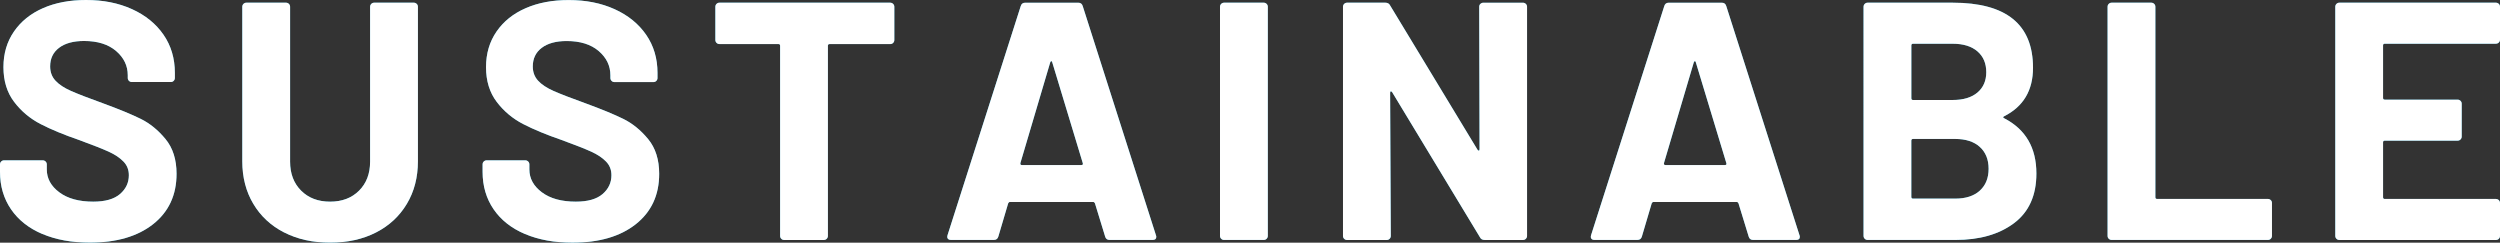
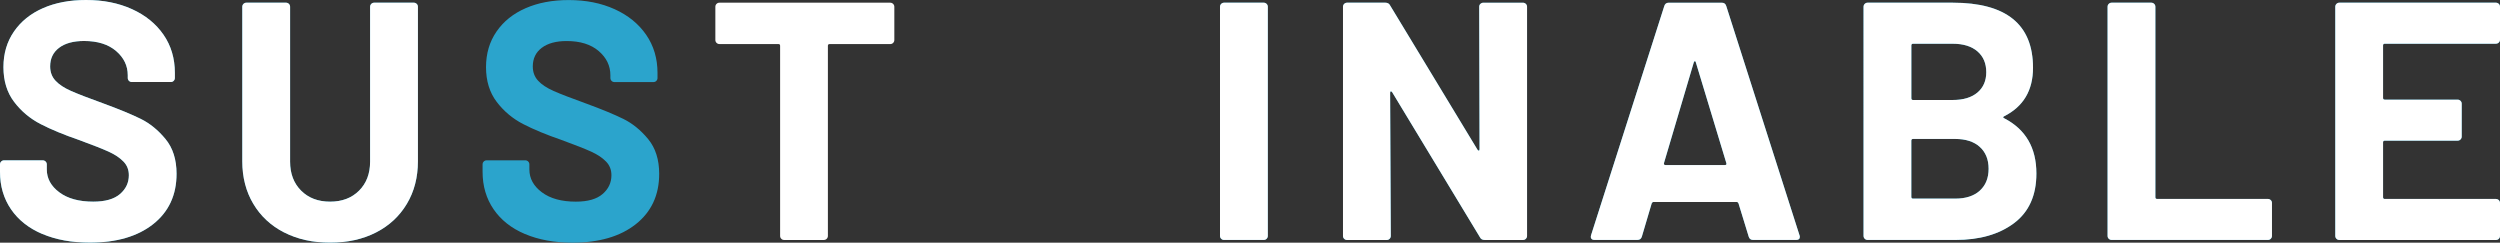
<svg xmlns="http://www.w3.org/2000/svg" id="_レイヤー_2" data-name="レイヤー_2" viewBox="0 0 86.436 8.389">
  <rect x="0" y="0" width="86.436" height="8.389" fill="#333333" stroke="none" />
  <defs>
    <style>
      .cls-1 {
        fill: #fff;
      }

      .cls-2 {
        fill: #2ba4cc;
      }
    </style>
  </defs>
  <g id="_編集モード" data-name="編集モード">
    <g>
      <g>
        <path class="cls-2" d="M1.465,8.091c-.469-.199-.83-.484-1.084-.855-.254-.371-.381-.803-.381-1.295v-.258c0-.039.013-.072.041-.099.027-.027.06-.041.1-.041h1.336c.039,0,.072.014.1.041.027.027.041.061.041.099v.176c0,.312.145.576.434.791.289.215.679.322,1.172.322.414,0,.722-.088.926-.264s.305-.393.305-.65c0-.188-.062-.346-.188-.474-.125-.129-.295-.242-.51-.34-.215-.098-.557-.232-1.025-.404-.523-.18-.967-.363-1.33-.551s-.668-.443-.914-.767c-.246-.324-.369-.725-.369-1.201,0-.469.121-.879.363-1.23S1.058.469,1.488.281c.429-.188.926-.281,1.488-.281.594,0,1.123.105,1.588.316.465.211.828.506,1.09.885.261.379.392.818.392,1.318v.176c0,.039-.014.072-.041.1-.027.028-.061.041-.1.041h-1.347c-.039,0-.072-.013-.1-.041-.027-.027-.041-.06-.041-.1v-.094c0-.328-.135-.607-.404-.838-.269-.23-.638-.346-1.107-.346-.367,0-.654.078-.861.234-.207.156-.311.371-.311.644,0,.196.06.359.182.492.121.133.301.252.539.357s.607.248,1.107.428c.554.203.99.383,1.306.539.316.156.601.389.855.697s.381.709.381,1.201c0,.734-.27,1.314-.808,1.74-.539.426-1.27.639-2.191.639-.625,0-1.172-.1-1.64-.299Z" />
        <path class="cls-2" d="M9.824,8.038c-.457-.234-.812-.564-1.066-.99s-.381-.916-.381-1.47V.234c0-.039.013-.072.041-.1.027-.027.06-.041.1-.041h1.371c.039,0,.072.014.1.041.027.027.041.061.041.1v5.355c0,.414.127.748.381,1.002.254.254.588.381,1.002.381.414,0,.748-.127,1.002-.381.254-.254.381-.588.381-1.002V.234c0-.039.014-.072.041-.1s.061-.041.1-.041h1.371c.039,0,.072.014.1.041s.041.061.041.1v5.343c0,.555-.127,1.045-.381,1.47s-.609.756-1.066.99-.986.352-1.588.352c-.602,0-1.131-.117-1.588-.352Z" />
        <path class="cls-2" d="M18.15,8.091c-.469-.199-.83-.484-1.084-.855-.254-.371-.381-.803-.381-1.295v-.258c0-.039.013-.072.041-.099.027-.027.06-.041.1-.041h1.336c.039,0,.072.014.1.041.027.027.041.061.041.099v.176c0,.312.145.576.434.791.289.215.679.322,1.172.322.414,0,.722-.088.926-.264s.305-.393.305-.65c0-.188-.062-.346-.188-.474-.125-.129-.295-.242-.51-.34-.215-.098-.557-.232-1.025-.404-.523-.18-.967-.363-1.33-.551s-.668-.443-.914-.767c-.246-.324-.369-.725-.369-1.201,0-.469.121-.879.363-1.23s.578-.621,1.008-.808c.429-.188.926-.281,1.488-.281.594,0,1.123.105,1.588.316.465.211.828.506,1.09.885.261.379.392.818.392,1.318v.176c0,.039-.014.072-.041.1-.027.028-.061.041-.1.041h-1.347c-.039,0-.072-.013-.1-.041-.027-.027-.041-.06-.041-.1v-.094c0-.328-.135-.607-.404-.838-.269-.23-.638-.346-1.107-.346-.367,0-.654.078-.861.234-.207.156-.311.371-.311.644,0,.196.06.359.182.492.121.133.301.252.539.357s.607.248,1.107.428c.554.203.99.383,1.306.539.316.156.601.389.855.697s.381.709.381,1.201c0,.734-.27,1.314-.808,1.74-.539.426-1.27.639-2.191.639-.625,0-1.172-.1-1.64-.299Z" />
-         <path class="cls-2" d="M30.88.135c.027.027.041.061.041.1v1.148c0,.039-.014.072-.041.1s-.061.041-.1.041h-2.097c-.039,0-.059.02-.059.059v6.573c0,.039-.014.072-.041.1-.028.028-.061.041-.1.041h-1.371c-.039,0-.072-.013-.099-.041-.028-.027-.041-.06-.041-.1V1.582c0-.039-.02-.059-.059-.059h-2.039c-.039,0-.072-.014-.1-.041-.028-.027-.041-.061-.041-.1V.234c0-.039.013-.072.041-.1.027-.027.06-.041.1-.041h5.905c.039,0,.072.014.1.041Z" />
-         <path class="cls-2" d="M38.209,8.178l-.352-1.148c-.016-.031-.035-.047-.059-.047h-2.882c-.023,0-.043.016-.059.047l-.34,1.148c-.023.078-.074.117-.152.117h-1.488c-.047,0-.082-.013-.105-.041-.023-.027-.028-.068-.012-.123L35.291.211c.023-.078.074-.117.152-.117h1.84c.078,0,.129.039.152.117l2.531,7.921c.008.016.012.035.012.059,0,.07-.043.105-.129.105h-1.488c-.078,0-.129-.039-.152-.117ZM35.326,5.706h2.062c.047,0,.062-.023.047-.07l-1.054-3.48c-.008-.031-.02-.045-.035-.041-.016.004-.028.018-.035.041l-1.031,3.48c-.008.047.008.07.047.07Z" />
        <path class="cls-2" d="M42.222,8.255c-.028-.027-.041-.06-.041-.1V.234c0-.039.013-.072.041-.1.027-.027.06-.041.1-.041h1.371c.039,0,.072.014.1.041.027.027.041.061.041.1v7.921c0,.039-.014.072-.041.1-.028.028-.061.041-.1.041h-1.371c-.039,0-.073-.013-.1-.041Z" />
        <path class="cls-2" d="M51.185.135c.027-.027.06-.041.1-.041h1.371c.039,0,.072.014.1.041s.041.061.041.1v7.921c0,.039-.014.072-.041.1-.027.028-.061.041-.1.041h-1.324c-.078,0-.133-.031-.164-.094l-3.035-5.015c-.016-.023-.031-.033-.047-.029-.016.004-.023.021-.023.053l.023,4.945c0,.039-.014.072-.041.1-.028.028-.061.041-.1.041h-1.371c-.039,0-.073-.013-.1-.041-.028-.027-.041-.06-.041-.1V.234c0-.039.013-.072.041-.1.027-.027.06-.041.1-.041h1.324c.078,0,.133.031.164.094l3.023,4.991c.016.023.031.033.047.029.016-.004.023-.021.023-.053l-.012-4.921c0-.039.013-.072.041-.1Z" />
        <path class="cls-2" d="M60.459,8.178l-.352-1.148c-.016-.031-.035-.047-.059-.047h-2.882c-.023,0-.043.016-.059.047l-.34,1.148c-.023.078-.074.117-.152.117h-1.488c-.047,0-.082-.013-.105-.041-.023-.027-.028-.068-.012-.123L57.541.211c.023-.078.074-.117.152-.117h1.84c.078,0,.129.039.152.117l2.531,7.921c.008.016.012.035.012.059,0,.07-.043.105-.129.105h-1.488c-.078,0-.129-.039-.152-.117ZM57.577,5.706h2.062c.047,0,.062-.023.047-.07l-1.054-3.48c-.008-.031-.02-.045-.035-.041-.016.004-.028.018-.035.041l-1.031,3.48c-.008.047.008.07.047.07Z" />
        <path class="cls-2" d="M69.294,4.089c.742.383,1.113,1.02,1.113,1.91,0,.758-.258,1.33-.773,1.717-.516.387-1.191.58-2.027.58h-3.035c-.039,0-.073-.013-.1-.041-.028-.027-.041-.06-.041-.1V.234c0-.039.013-.072.041-.1.027-.027.06-.041.1-.041h2.941c1.851,0,2.777.75,2.777,2.25,0,.781-.332,1.34-.996,1.676-.047.023-.047.047,0,.07ZM66.084,1.57v1.828c0,.039.019.059.059.059h1.371c.367,0,.652-.086.855-.258.203-.172.305-.406.305-.703,0-.305-.102-.545-.305-.72s-.488-.264-.855-.264h-1.371c-.039,0-.059.02-.059.059ZM68.45,6.591c.203-.183.305-.435.305-.756,0-.32-.102-.572-.305-.756s-.488-.275-.855-.275h-1.453c-.039,0-.059.02-.059.059v1.945c0,.039.019.059.059.059h1.465c.359,0,.64-.092.844-.275Z" />
        <path class="cls-2" d="M72.909,8.255c-.028-.027-.041-.06-.041-.1V.234c0-.039.013-.072.041-.1.027-.027.06-.041.1-.041h1.371c.039,0,.072.014.1.041.027.027.041.061.041.1v6.585c0,.039.019.059.059.059h3.831c.039,0,.072.014.1.041s.041.061.041.1v1.136c0,.039-.014.072-.041.1-.027.028-.061.041-.1.041h-5.401c-.039,0-.073-.013-.1-.041Z" />
        <path class="cls-2" d="M86.395,1.47c-.027.027-.061.041-.1.041h-3.843c-.039,0-.059.02-.059.059v1.816c0,.039.019.059.059.059h2.519c.039,0,.072.014.1.041s.041.061.041.1v1.136c0,.039-.014.072-.041.1s-.061.041-.1.041h-2.519c-.039,0-.059.02-.059.059v1.898c0,.039.019.059.059.059h3.843c.039,0,.072.014.1.041s.041.061.041.1v1.136c0,.039-.014.072-.041.1-.027.028-.061.041-.1.041h-5.413c-.039,0-.073-.013-.1-.041-.028-.027-.041-.06-.041-.1V.234c0-.039.013-.072.041-.1.027-.027.06-.041.1-.041h5.413c.039,0,.072.014.1.041s.041.061.041.1v1.136c0,.039-.014.072-.041.1Z" />
      </g>
      <g>
        <path class="cls-1" d="M1.465,8.091c-.469-.199-.83-.484-1.084-.855-.254-.371-.381-.803-.381-1.295v-.258c0-.039.013-.072.041-.099.027-.027.06-.041.1-.041h1.336c.039,0,.072.014.1.041.027.027.041.061.041.099v.176c0,.312.145.576.434.791.289.215.679.322,1.172.322.414,0,.722-.088.926-.264s.305-.393.305-.65c0-.188-.062-.346-.188-.474-.125-.129-.295-.242-.51-.34-.215-.098-.557-.232-1.025-.404-.523-.18-.967-.363-1.33-.551s-.668-.443-.914-.767c-.246-.324-.369-.725-.369-1.201,0-.469.121-.879.363-1.23S1.058.469,1.488.281c.429-.188.926-.281,1.488-.281.594,0,1.123.105,1.588.316.465.211.828.506,1.09.885.261.379.392.818.392,1.318v.176c0,.039-.014.072-.041.1-.027.028-.061.041-.1.041h-1.347c-.039,0-.072-.013-.1-.041-.027-.027-.041-.06-.041-.1v-.094c0-.328-.135-.607-.404-.838-.269-.23-.638-.346-1.107-.346-.367,0-.654.078-.861.234-.207.156-.311.371-.311.644,0,.196.06.359.182.492.121.133.301.252.539.357s.607.248,1.107.428c.554.203.99.383,1.306.539.316.156.601.389.855.697s.381.709.381,1.201c0,.734-.27,1.314-.808,1.74-.539.426-1.27.639-2.191.639-.625,0-1.172-.1-1.64-.299Z" />
        <path class="cls-1" d="M9.824,8.038c-.457-.234-.812-.564-1.066-.99s-.381-.916-.381-1.47V.234c0-.039.013-.072.041-.1.027-.027.06-.041.1-.041h1.371c.039,0,.072.014.1.041.027.027.041.061.041.1v5.355c0,.414.127.748.381,1.002.254.254.588.381,1.002.381.414,0,.748-.127,1.002-.381.254-.254.381-.588.381-1.002V.234c0-.039.014-.072.041-.1s.061-.041.1-.041h1.371c.039,0,.072.014.1.041s.041.061.041.1v5.343c0,.555-.127,1.045-.381,1.47s-.609.756-1.066.99-.986.352-1.588.352c-.602,0-1.131-.117-1.588-.352Z" />
-         <path class="cls-1" d="M18.15,8.091c-.469-.199-.83-.484-1.084-.855-.254-.371-.381-.803-.381-1.295v-.258c0-.039.013-.072.041-.099.027-.027.06-.041.1-.041h1.336c.039,0,.072.014.1.041.027.027.041.061.041.099v.176c0,.312.145.576.434.791.289.215.679.322,1.172.322.414,0,.722-.088.926-.264s.305-.393.305-.65c0-.188-.062-.346-.188-.474-.125-.129-.295-.242-.51-.34-.215-.098-.557-.232-1.025-.404-.523-.18-.967-.363-1.33-.551s-.668-.443-.914-.767c-.246-.324-.369-.725-.369-1.201,0-.469.121-.879.363-1.23s.578-.621,1.008-.808c.429-.188.926-.281,1.488-.281.594,0,1.123.105,1.588.316.465.211.828.506,1.09.885.261.379.392.818.392,1.318v.176c0,.039-.014.072-.041.1-.027.028-.061.041-.1.041h-1.347c-.039,0-.072-.013-.1-.041-.027-.027-.041-.06-.041-.1v-.094c0-.328-.135-.607-.404-.838-.269-.23-.638-.346-1.107-.346-.367,0-.654.078-.861.234-.207.156-.311.371-.311.644,0,.196.06.359.182.492.121.133.301.252.539.357s.607.248,1.107.428c.554.203.99.383,1.306.539.316.156.601.389.855.697s.381.709.381,1.201c0,.734-.27,1.314-.808,1.74-.539.426-1.27.639-2.191.639-.625,0-1.172-.1-1.64-.299Z" />
        <path class="cls-1" d="M30.88.135c.027.027.041.061.041.1v1.148c0,.039-.014.072-.041.1s-.061.041-.1.041h-2.097c-.039,0-.059.02-.059.059v6.573c0,.039-.014.072-.041.1-.028.028-.061.041-.1.041h-1.371c-.039,0-.072-.013-.099-.041-.028-.027-.041-.06-.041-.1V1.582c0-.039-.02-.059-.059-.059h-2.039c-.039,0-.072-.014-.1-.041-.028-.027-.041-.061-.041-.1V.234c0-.039.013-.072.041-.1.027-.027.06-.041.1-.041h5.905c.039,0,.072.014.1.041Z" />
-         <path class="cls-1" d="M38.209,8.178l-.352-1.148c-.016-.031-.035-.047-.059-.047h-2.882c-.023,0-.043.016-.059.047l-.34,1.148c-.023.078-.074.117-.152.117h-1.488c-.047,0-.082-.013-.105-.041-.023-.027-.028-.068-.012-.123L35.291.211c.023-.078.074-.117.152-.117h1.84c.078,0,.129.039.152.117l2.531,7.921c.008.016.012.035.012.059,0,.07-.043.105-.129.105h-1.488c-.078,0-.129-.039-.152-.117ZM35.326,5.706h2.062c.047,0,.062-.023.047-.07l-1.054-3.48c-.008-.031-.02-.045-.035-.041-.016.004-.028.018-.035.041l-1.031,3.48c-.008.047.008.07.047.07Z" />
        <path class="cls-1" d="M42.222,8.255c-.028-.027-.041-.06-.041-.1V.234c0-.039.013-.072.041-.1.027-.027.06-.041.1-.041h1.371c.039,0,.072.014.1.041.027.027.041.061.041.1v7.921c0,.039-.014.072-.041.1-.028.028-.061.041-.1.041h-1.371c-.039,0-.073-.013-.1-.041Z" />
        <path class="cls-1" d="M51.185.135c.027-.027.06-.041.1-.041h1.371c.039,0,.072.014.1.041s.041.061.041.1v7.921c0,.039-.014.072-.041.1-.027.028-.061.041-.1.041h-1.324c-.078,0-.133-.031-.164-.094l-3.035-5.015c-.016-.023-.031-.033-.047-.029-.016.004-.023.021-.023.053l.023,4.945c0,.039-.014.072-.041.1-.028.028-.061.041-.1.041h-1.371c-.039,0-.073-.013-.1-.041-.028-.027-.041-.06-.041-.1V.234c0-.039.013-.072.041-.1.027-.027.06-.041.1-.041h1.324c.078,0,.133.031.164.094l3.023,4.991c.016.023.031.033.047.029.016-.004.023-.021.023-.053l-.012-4.921c0-.039.013-.072.041-.1Z" />
        <path class="cls-1" d="M60.459,8.178l-.352-1.148c-.016-.031-.035-.047-.059-.047h-2.882c-.023,0-.043.016-.059.047l-.34,1.148c-.023.078-.074.117-.152.117h-1.488c-.047,0-.082-.013-.105-.041-.023-.027-.028-.068-.012-.123L57.541.211c.023-.078.074-.117.152-.117h1.84c.078,0,.129.039.152.117l2.531,7.921c.008.016.012.035.012.059,0,.07-.043.105-.129.105h-1.488c-.078,0-.129-.039-.152-.117ZM57.577,5.706h2.062c.047,0,.062-.023.047-.07l-1.054-3.48c-.008-.031-.02-.045-.035-.041-.016.004-.028.018-.035.041l-1.031,3.48c-.008.047.008.07.047.07Z" />
        <path class="cls-1" d="M69.294,4.089c.742.383,1.113,1.02,1.113,1.91,0,.758-.258,1.33-.773,1.717-.516.387-1.191.58-2.027.58h-3.035c-.039,0-.073-.013-.1-.041-.028-.027-.041-.06-.041-.1V.234c0-.039.013-.072.041-.1.027-.027.06-.041.1-.041h2.941c1.851,0,2.777.75,2.777,2.25,0,.781-.332,1.34-.996,1.676-.047.023-.047.047,0,.07ZM66.084,1.57v1.828c0,.039.019.059.059.059h1.371c.367,0,.652-.086.855-.258.203-.172.305-.406.305-.703,0-.305-.102-.545-.305-.72s-.488-.264-.855-.264h-1.371c-.039,0-.059.02-.059.059ZM68.45,6.591c.203-.183.305-.435.305-.756,0-.32-.102-.572-.305-.756s-.488-.275-.855-.275h-1.453c-.039,0-.059.02-.059.059v1.945c0,.039.019.059.059.059h1.465c.359,0,.64-.092.844-.275Z" />
        <path class="cls-1" d="M72.909,8.255c-.028-.027-.041-.06-.041-.1V.234c0-.039.013-.072.041-.1.027-.027.06-.041.1-.041h1.371c.039,0,.072.014.1.041.027.027.041.061.041.1v6.585c0,.039.019.059.059.059h3.831c.039,0,.072.014.1.041s.041.061.041.1v1.136c0,.039-.014.072-.041.1-.027.028-.061.041-.1.041h-5.401c-.039,0-.073-.013-.1-.041Z" />
        <path class="cls-1" d="M86.395,1.47c-.027.027-.061.041-.1.041h-3.843c-.039,0-.059.02-.059.059v1.816c0,.039.019.059.059.059h2.519c.039,0,.072.014.1.041s.041.061.041.1v1.136c0,.039-.014.072-.041.1s-.061.041-.1.041h-2.519c-.039,0-.059.02-.059.059v1.898c0,.039.019.059.059.059h3.843c.039,0,.072.014.1.041s.041.061.041.1v1.136c0,.039-.014.072-.041.1-.027.028-.061.041-.1.041h-5.413c-.039,0-.073-.013-.1-.041-.028-.027-.041-.06-.041-.1V.234c0-.039.013-.072.041-.1.027-.027.06-.041.1-.041h5.413c.039,0,.072.014.1.041s.041.061.041.1v1.136c0,.039-.014.072-.041.1Z" />
      </g>
    </g>
  </g>
</svg>